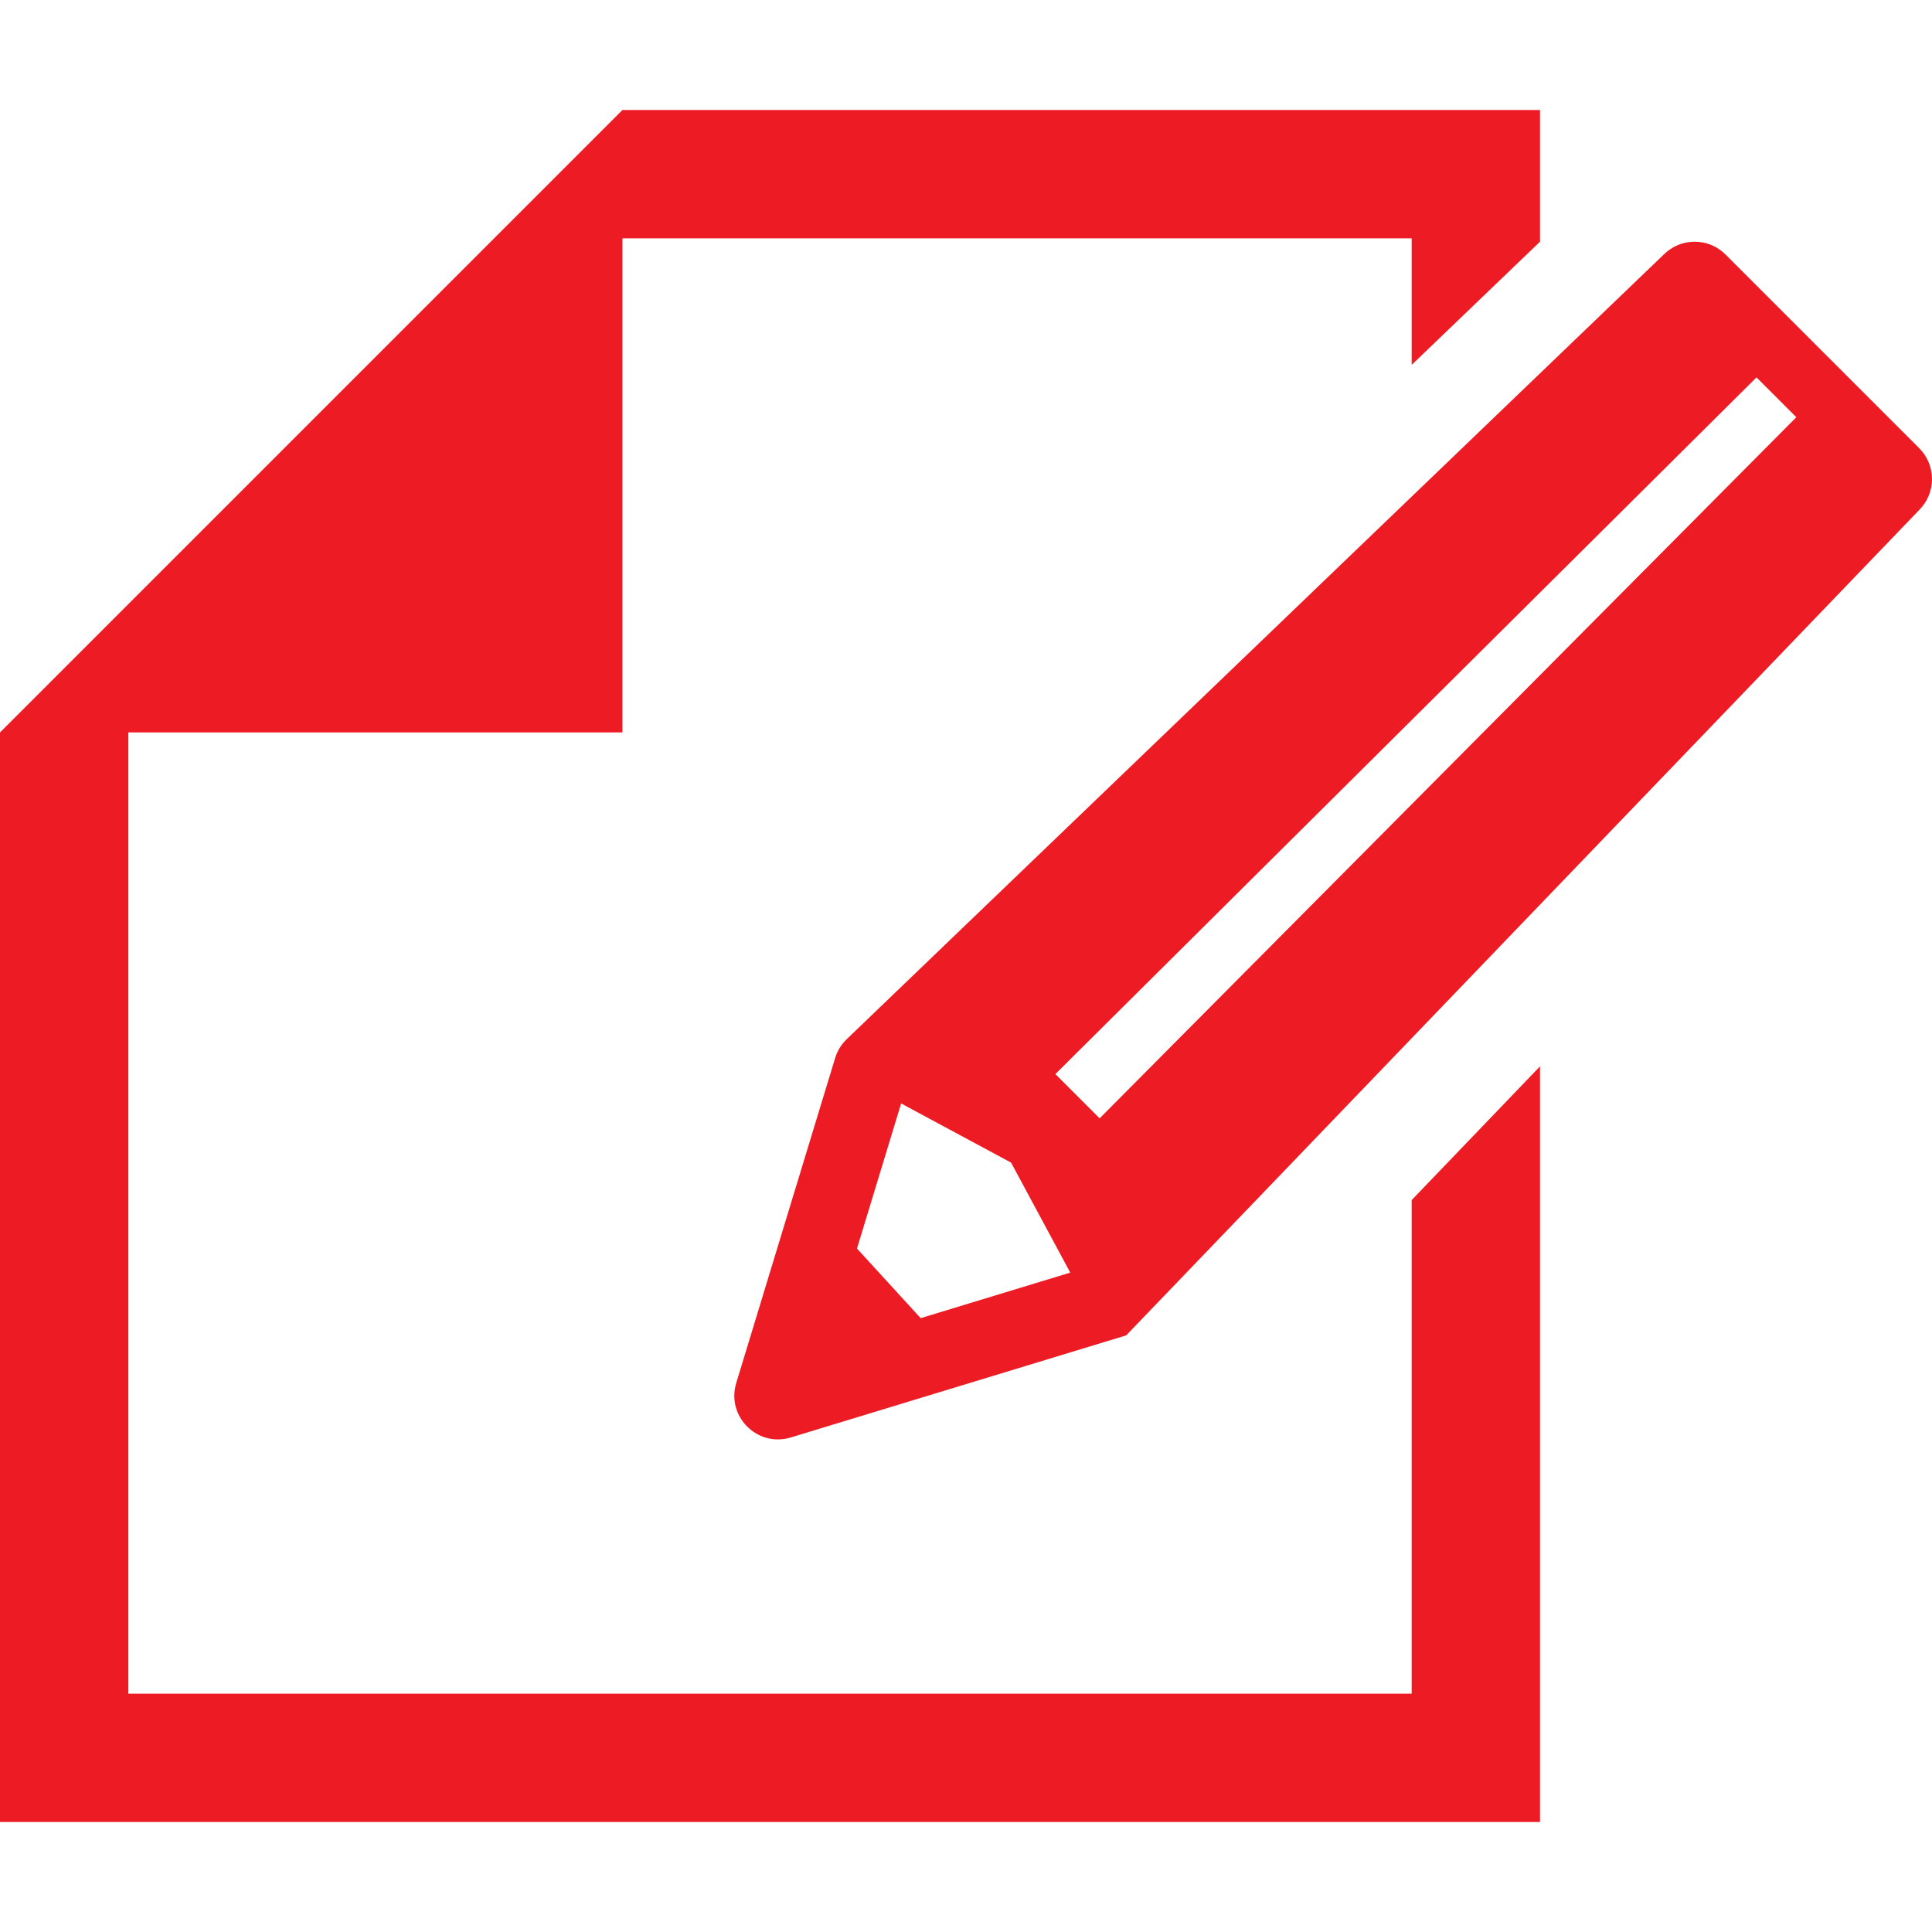
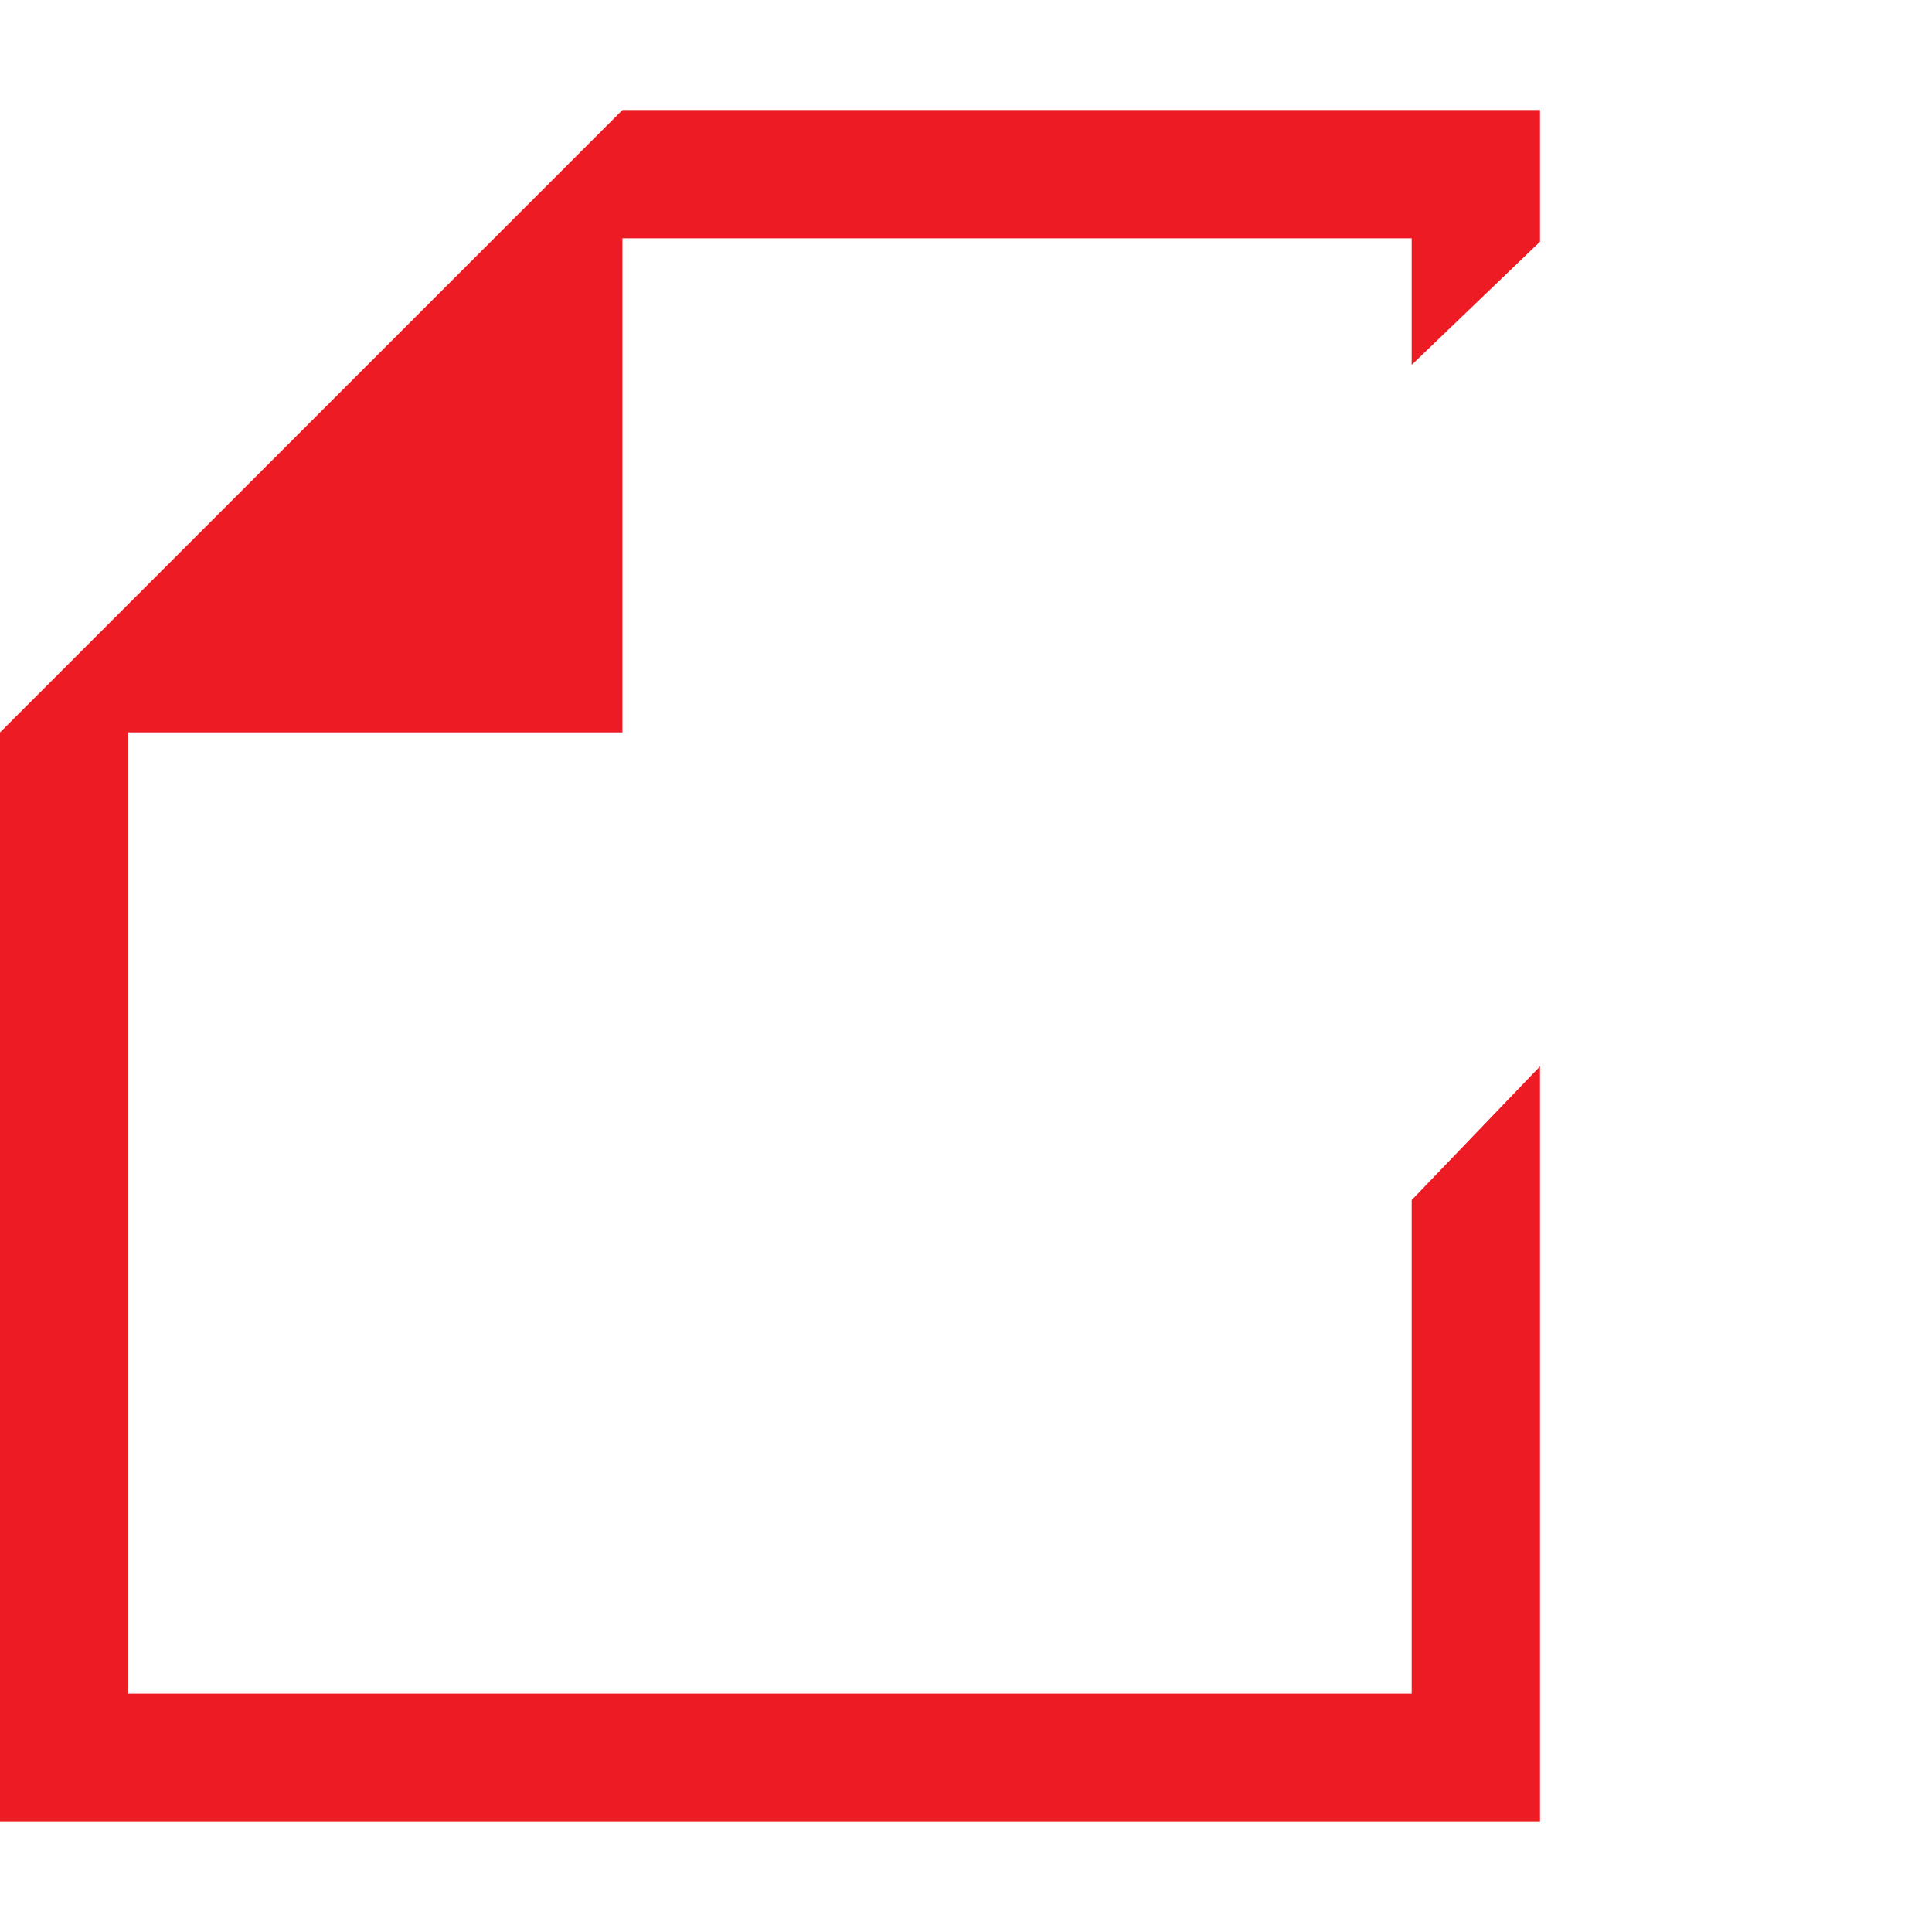
<svg xmlns="http://www.w3.org/2000/svg" width="800" height="800" viewBox="0 0 800 800" fill="none">
  <path d="M584.542 701.305H53.141V303.284H257.73V98.695H584.542V151.091L637.683 100.077V45.555H257.73L53.141 250.144L0 303.284V754.445H637.683V441.556L584.542 496.928V701.305Z" fill="#ED1C24" />
-   <path d="M794.702 185.584L714.506 105.389C707.442 98.323 695.987 98.323 688.925 105.389L350.338 430.564C348.238 432.664 346.687 435.248 345.823 438.088L304.87 572.645C300.656 586.491 313.598 599.433 327.444 595.219L466.328 552.95L794.702 211.167C801.766 204.103 801.766 192.648 794.702 185.584ZM381.228 545.817L354.858 516.994L373.136 456.92L418.666 481.417L443.169 526.956L381.228 545.817ZM743.806 172.777L455.334 463.081L437.009 444.756L727.328 156.27L743.808 172.748C743.806 172.761 743.806 172.767 743.806 172.777Z" fill="#ED1C24" />
</svg>